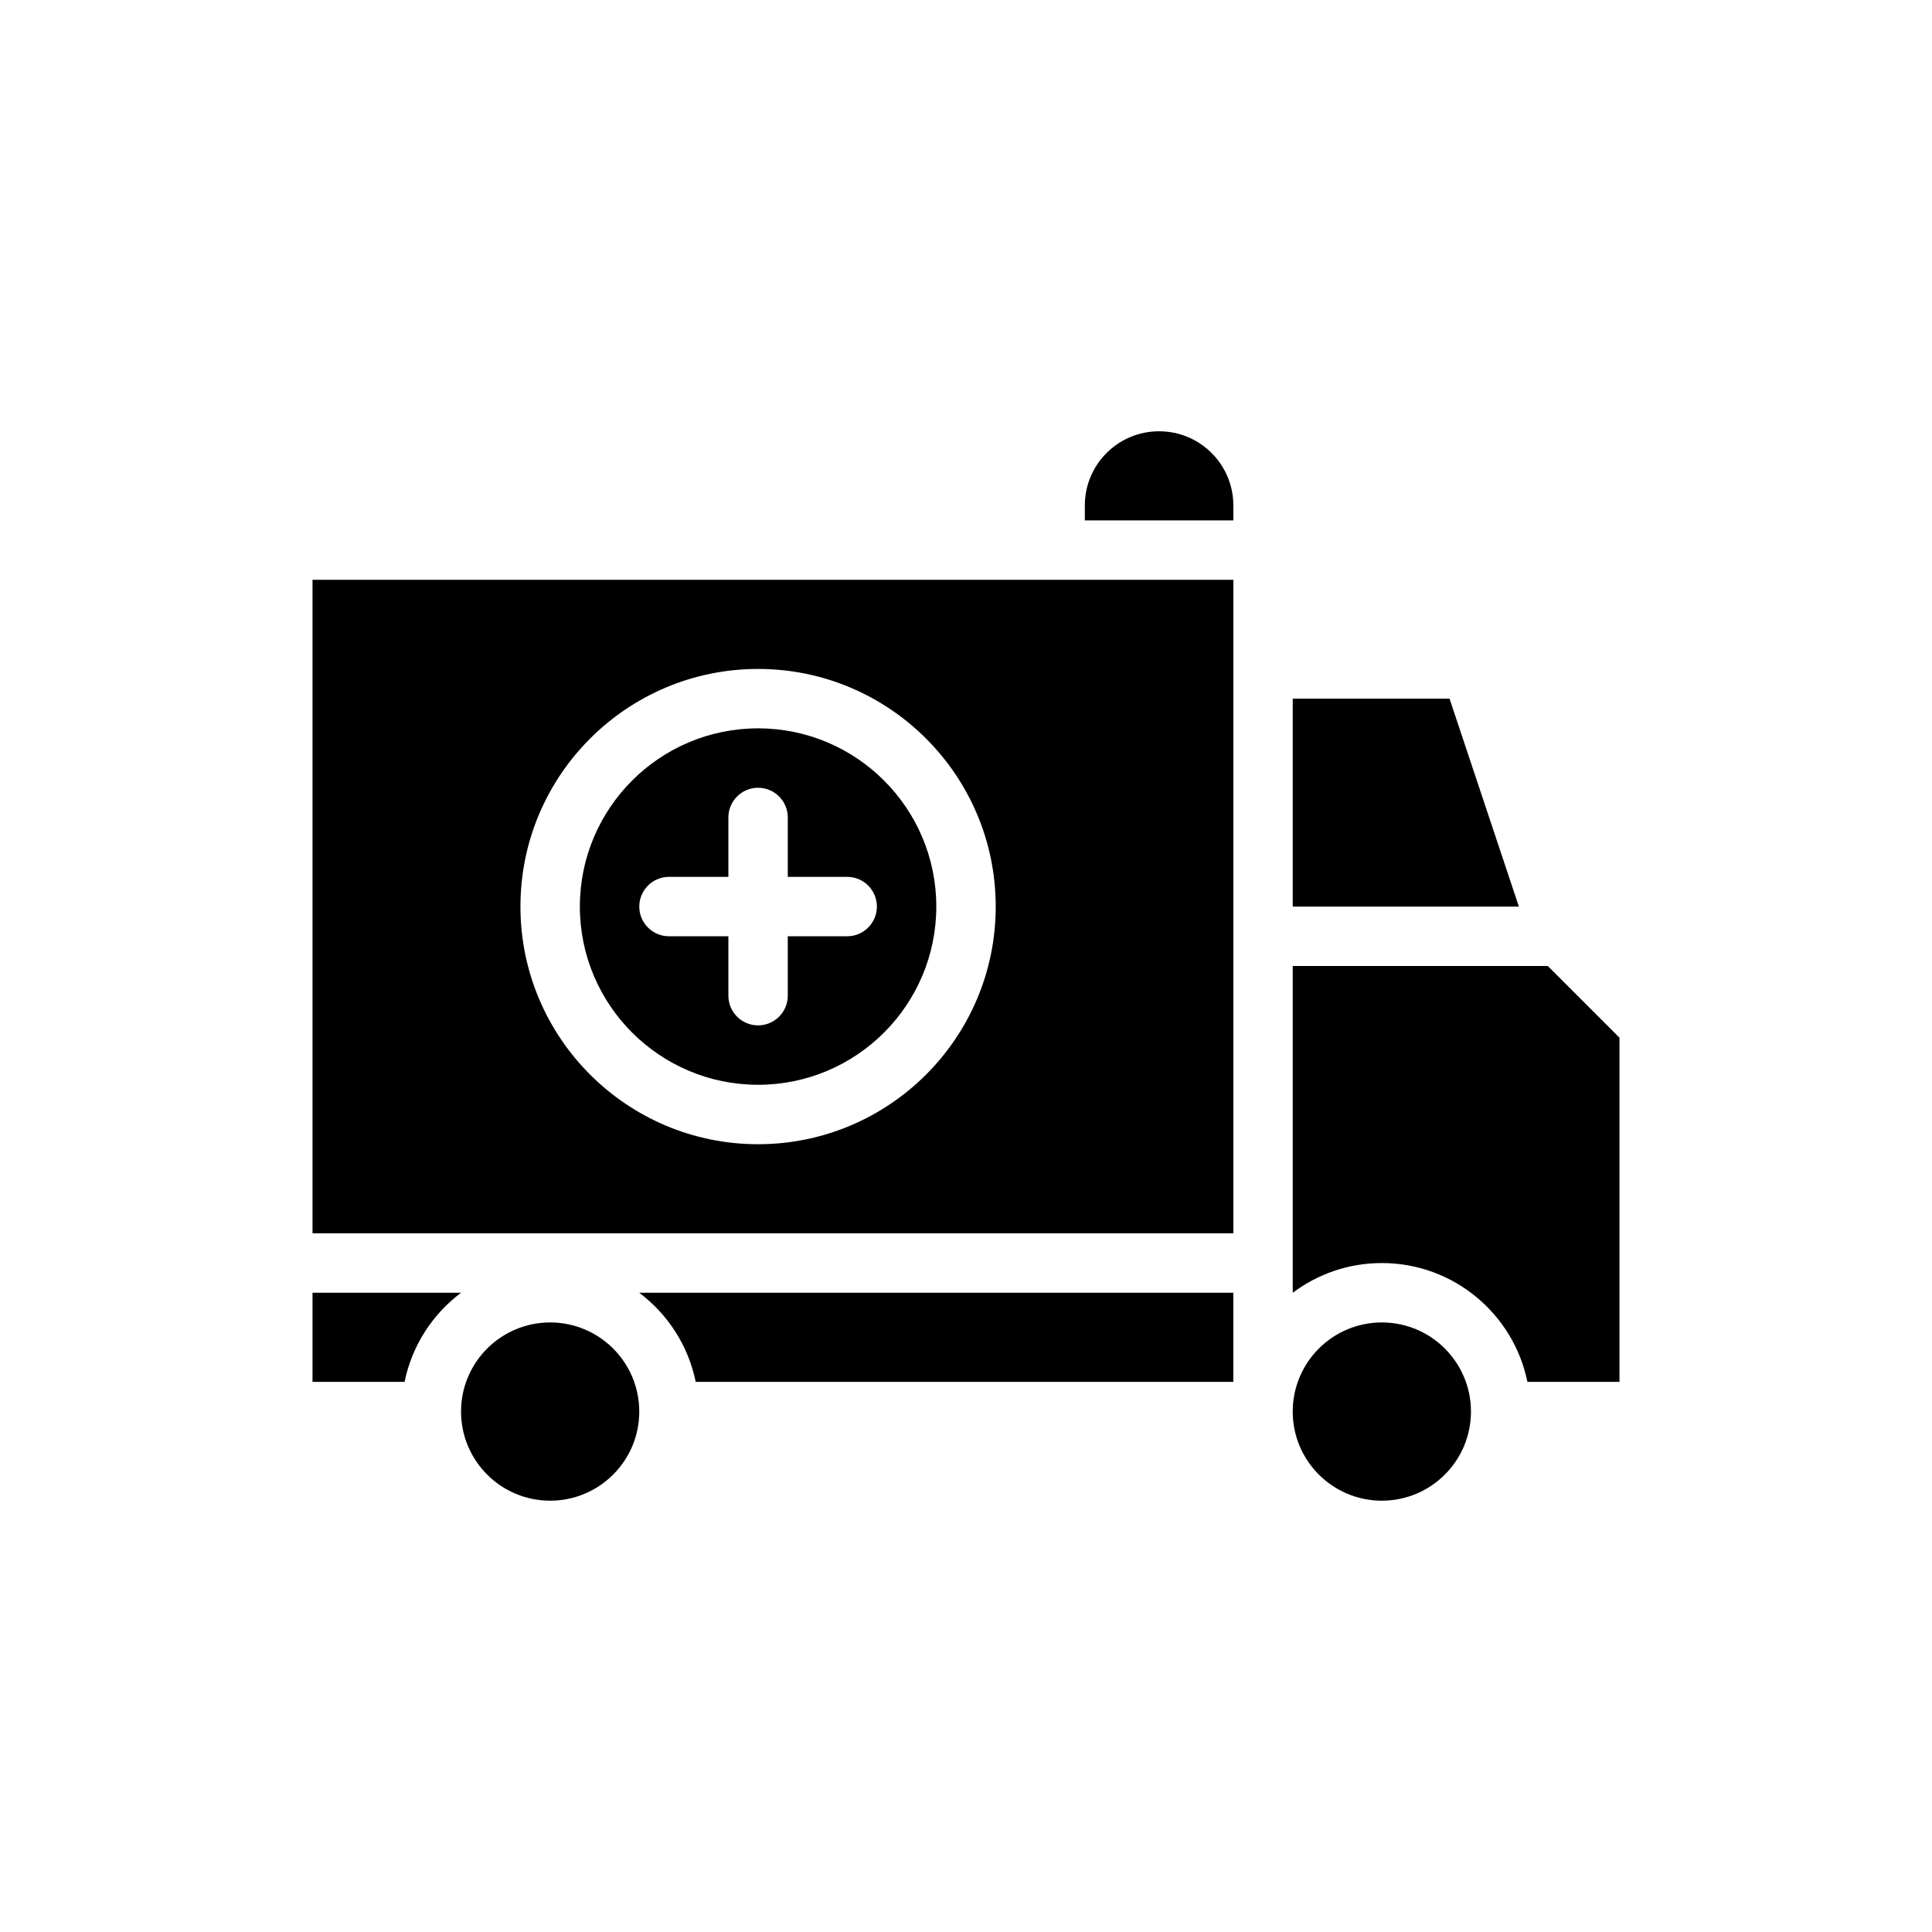
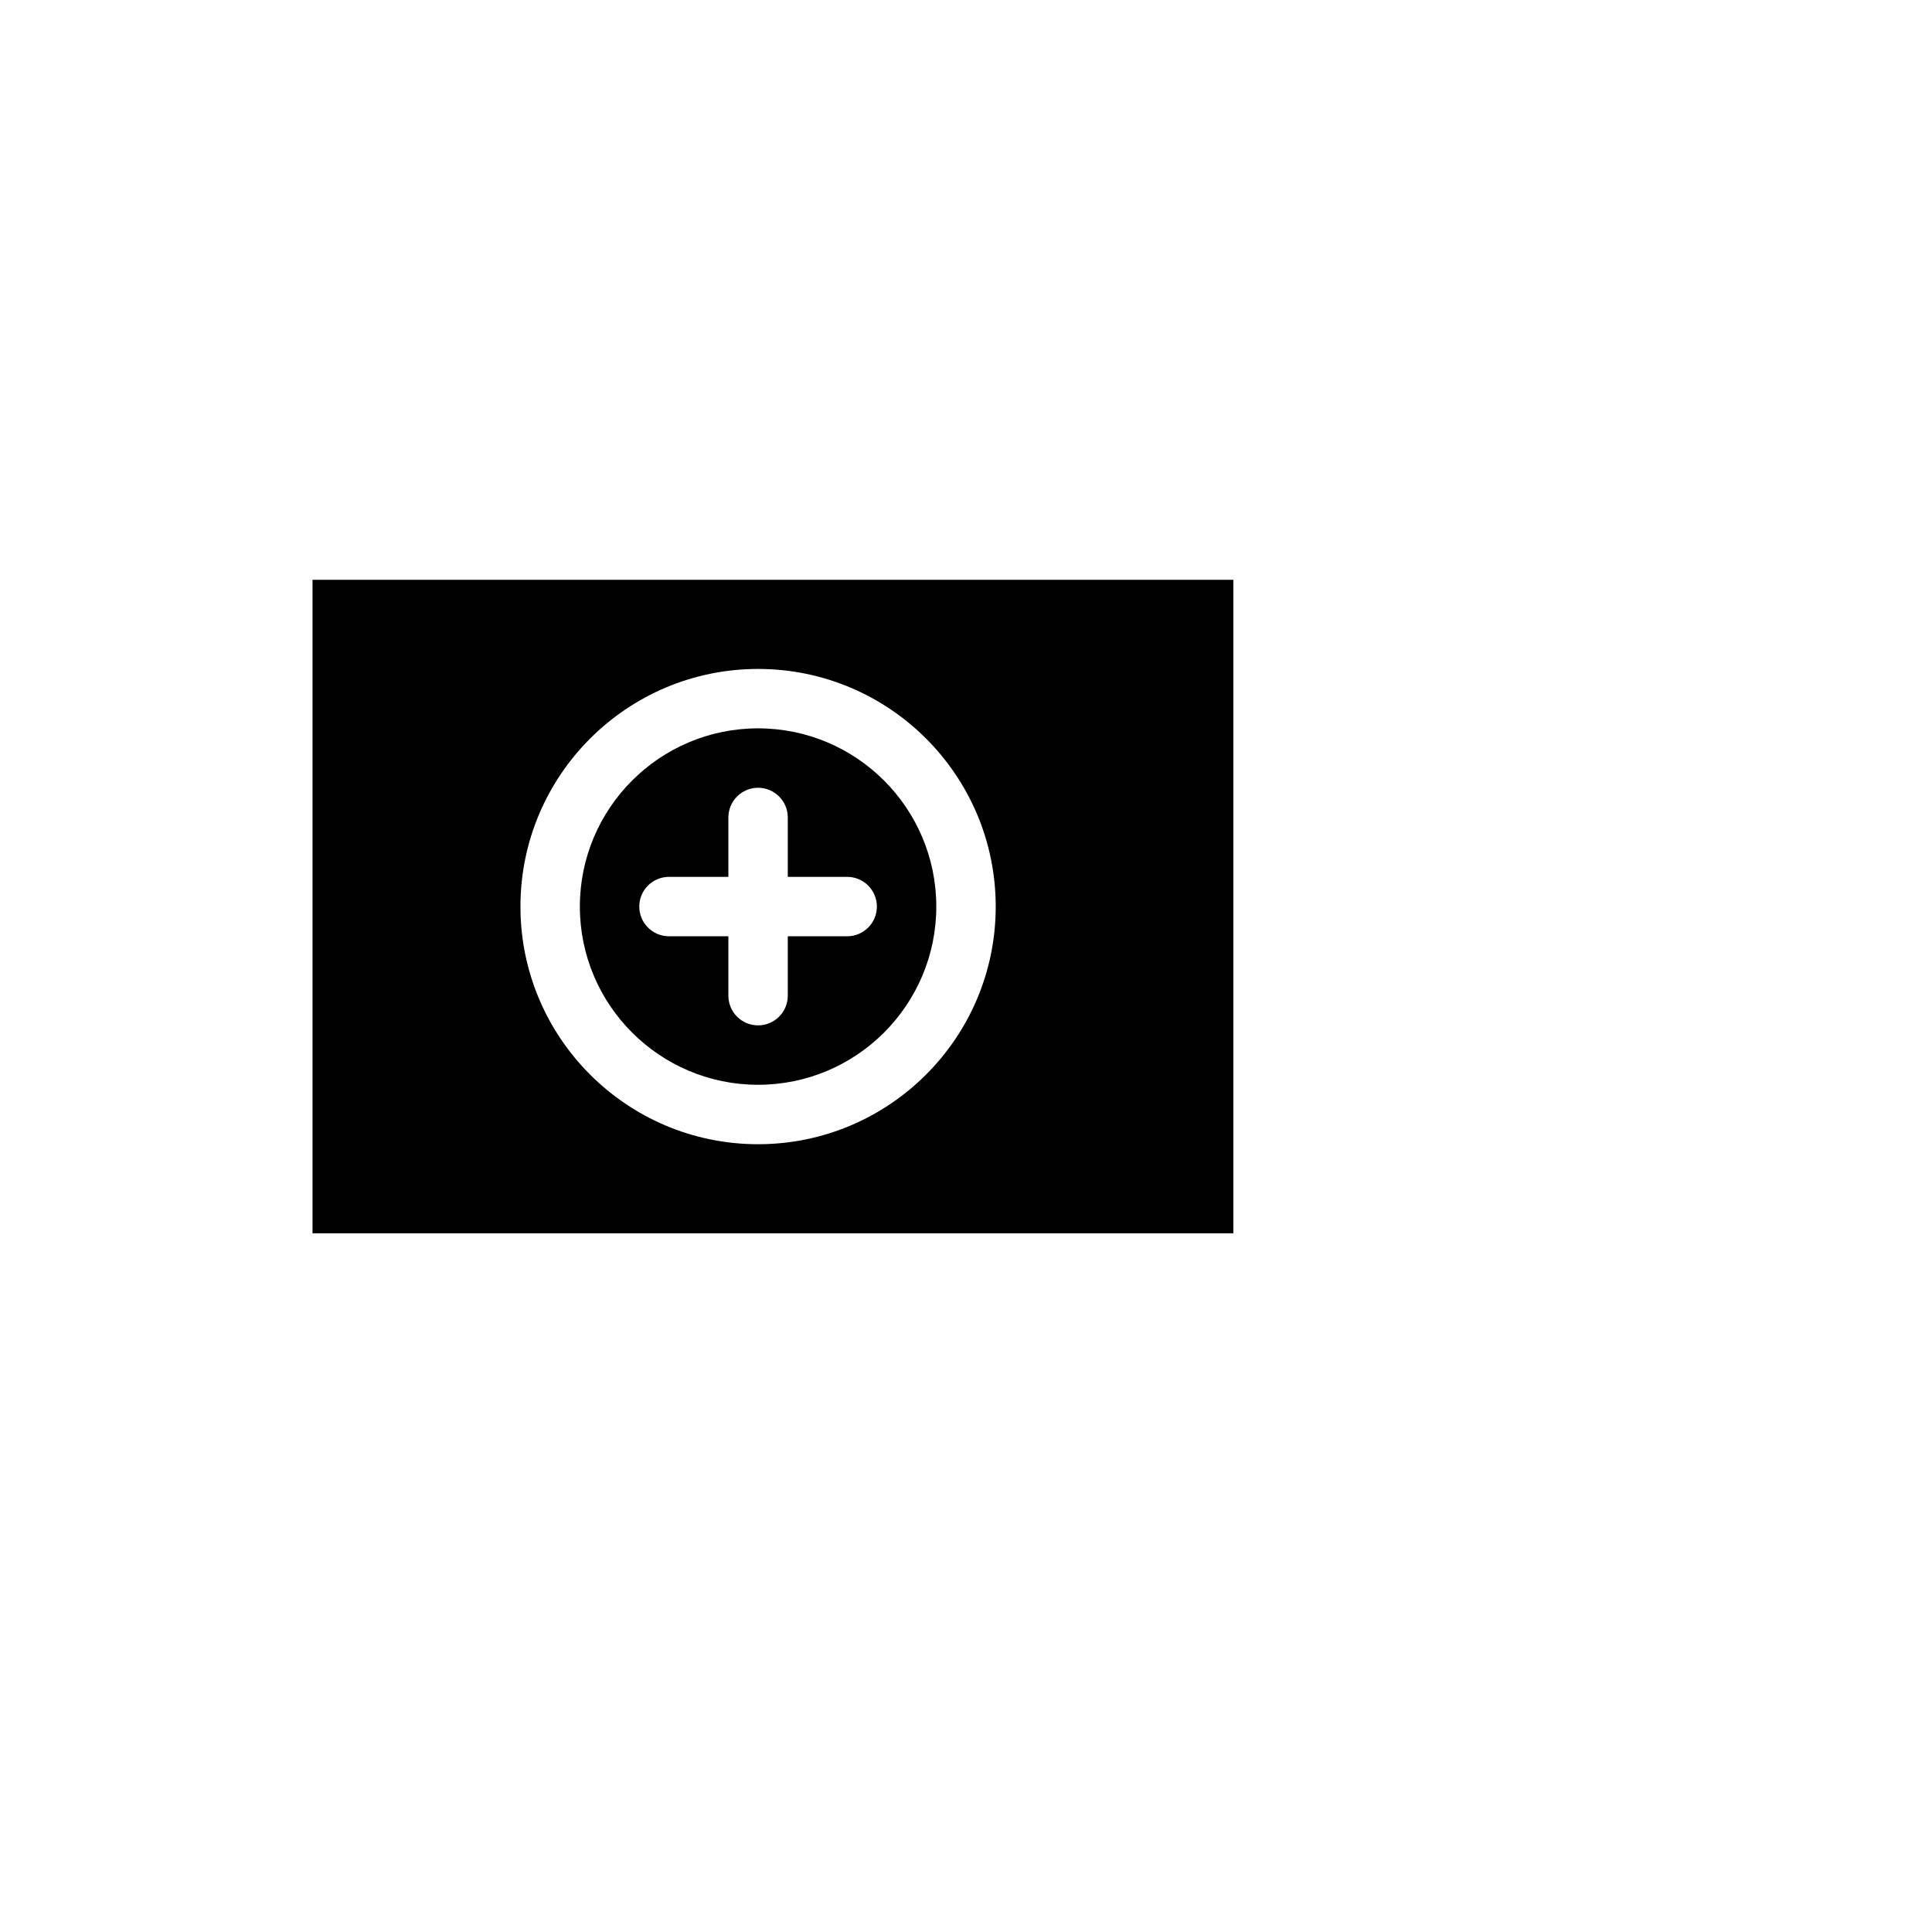
<svg xmlns="http://www.w3.org/2000/svg" fill="#000000" width="800px" height="800px" version="1.1" viewBox="144 144 512 512">
  <g fill-rule="evenodd">
-     <path d="m313.41 518.08c0 13.043-10.574 23.617-23.617 23.617-13.043 0-23.613-10.574-23.613-23.617s10.57-23.617 23.613-23.617c13.043 0 23.617 10.574 23.617 23.617" />
-     <path d="m313.4 486.59c7.559 5.676 13.012 14.012 14.965 23.617h142.48v-23.617zm-47.215 0h-39.367v23.617h24.402c1.953-9.605 7.406-17.941 14.965-23.617z" />
-     <path d="m533.82 518.08c0 13.043-10.574 23.617-23.617 23.617s-23.617-10.574-23.617-23.617 10.574-23.617 23.617-23.617 23.617 10.574 23.617 23.617" />
-     <path d="m554.18 400h-67.59v86.602c6.582-4.953 14.762-7.879 23.617-7.879 19.027 0 34.922 13.531 38.574 31.488h24.402v-91.207zm-7.66-15.742-18.375-55.105h-41.555v55.105z" />
    <path d="m470.85 297.66v173.18h-244.03v-173.18zm-125.95 23.617c-34.754 0-62.977 28.223-62.977 62.977 0 34.754 28.223 62.977 62.977 62.977 34.754 0 62.977-28.223 62.977-62.977 0-34.754-28.223-62.977-62.977-62.977zm0 15.742c26.062 0 47.23 21.168 47.23 47.23s-21.168 47.23-47.23 47.23-47.23-21.168-47.23-47.23 21.168-47.23 47.23-47.23zm7.871 39.359v-15.742c0-4.344-3.527-7.871-7.871-7.871s-7.871 3.527-7.871 7.871v15.742h-15.742c-4.344 0-7.871 3.527-7.871 7.871s3.527 7.871 7.871 7.871h15.742v15.742c0 4.344 3.527 7.871 7.871 7.871s7.871-3.527 7.871-7.871v-15.742h15.742c4.344 0 7.871-3.527 7.871-7.871s-3.527-7.871-7.871-7.871z" />
-     <path d="m470.85 277.96v3.953h-39.359v-3.953c0-10.863 8.801-19.664 19.664-19.664h0.031c10.863 0 19.664 8.801 19.664 19.664z" />
  </g>
</svg>